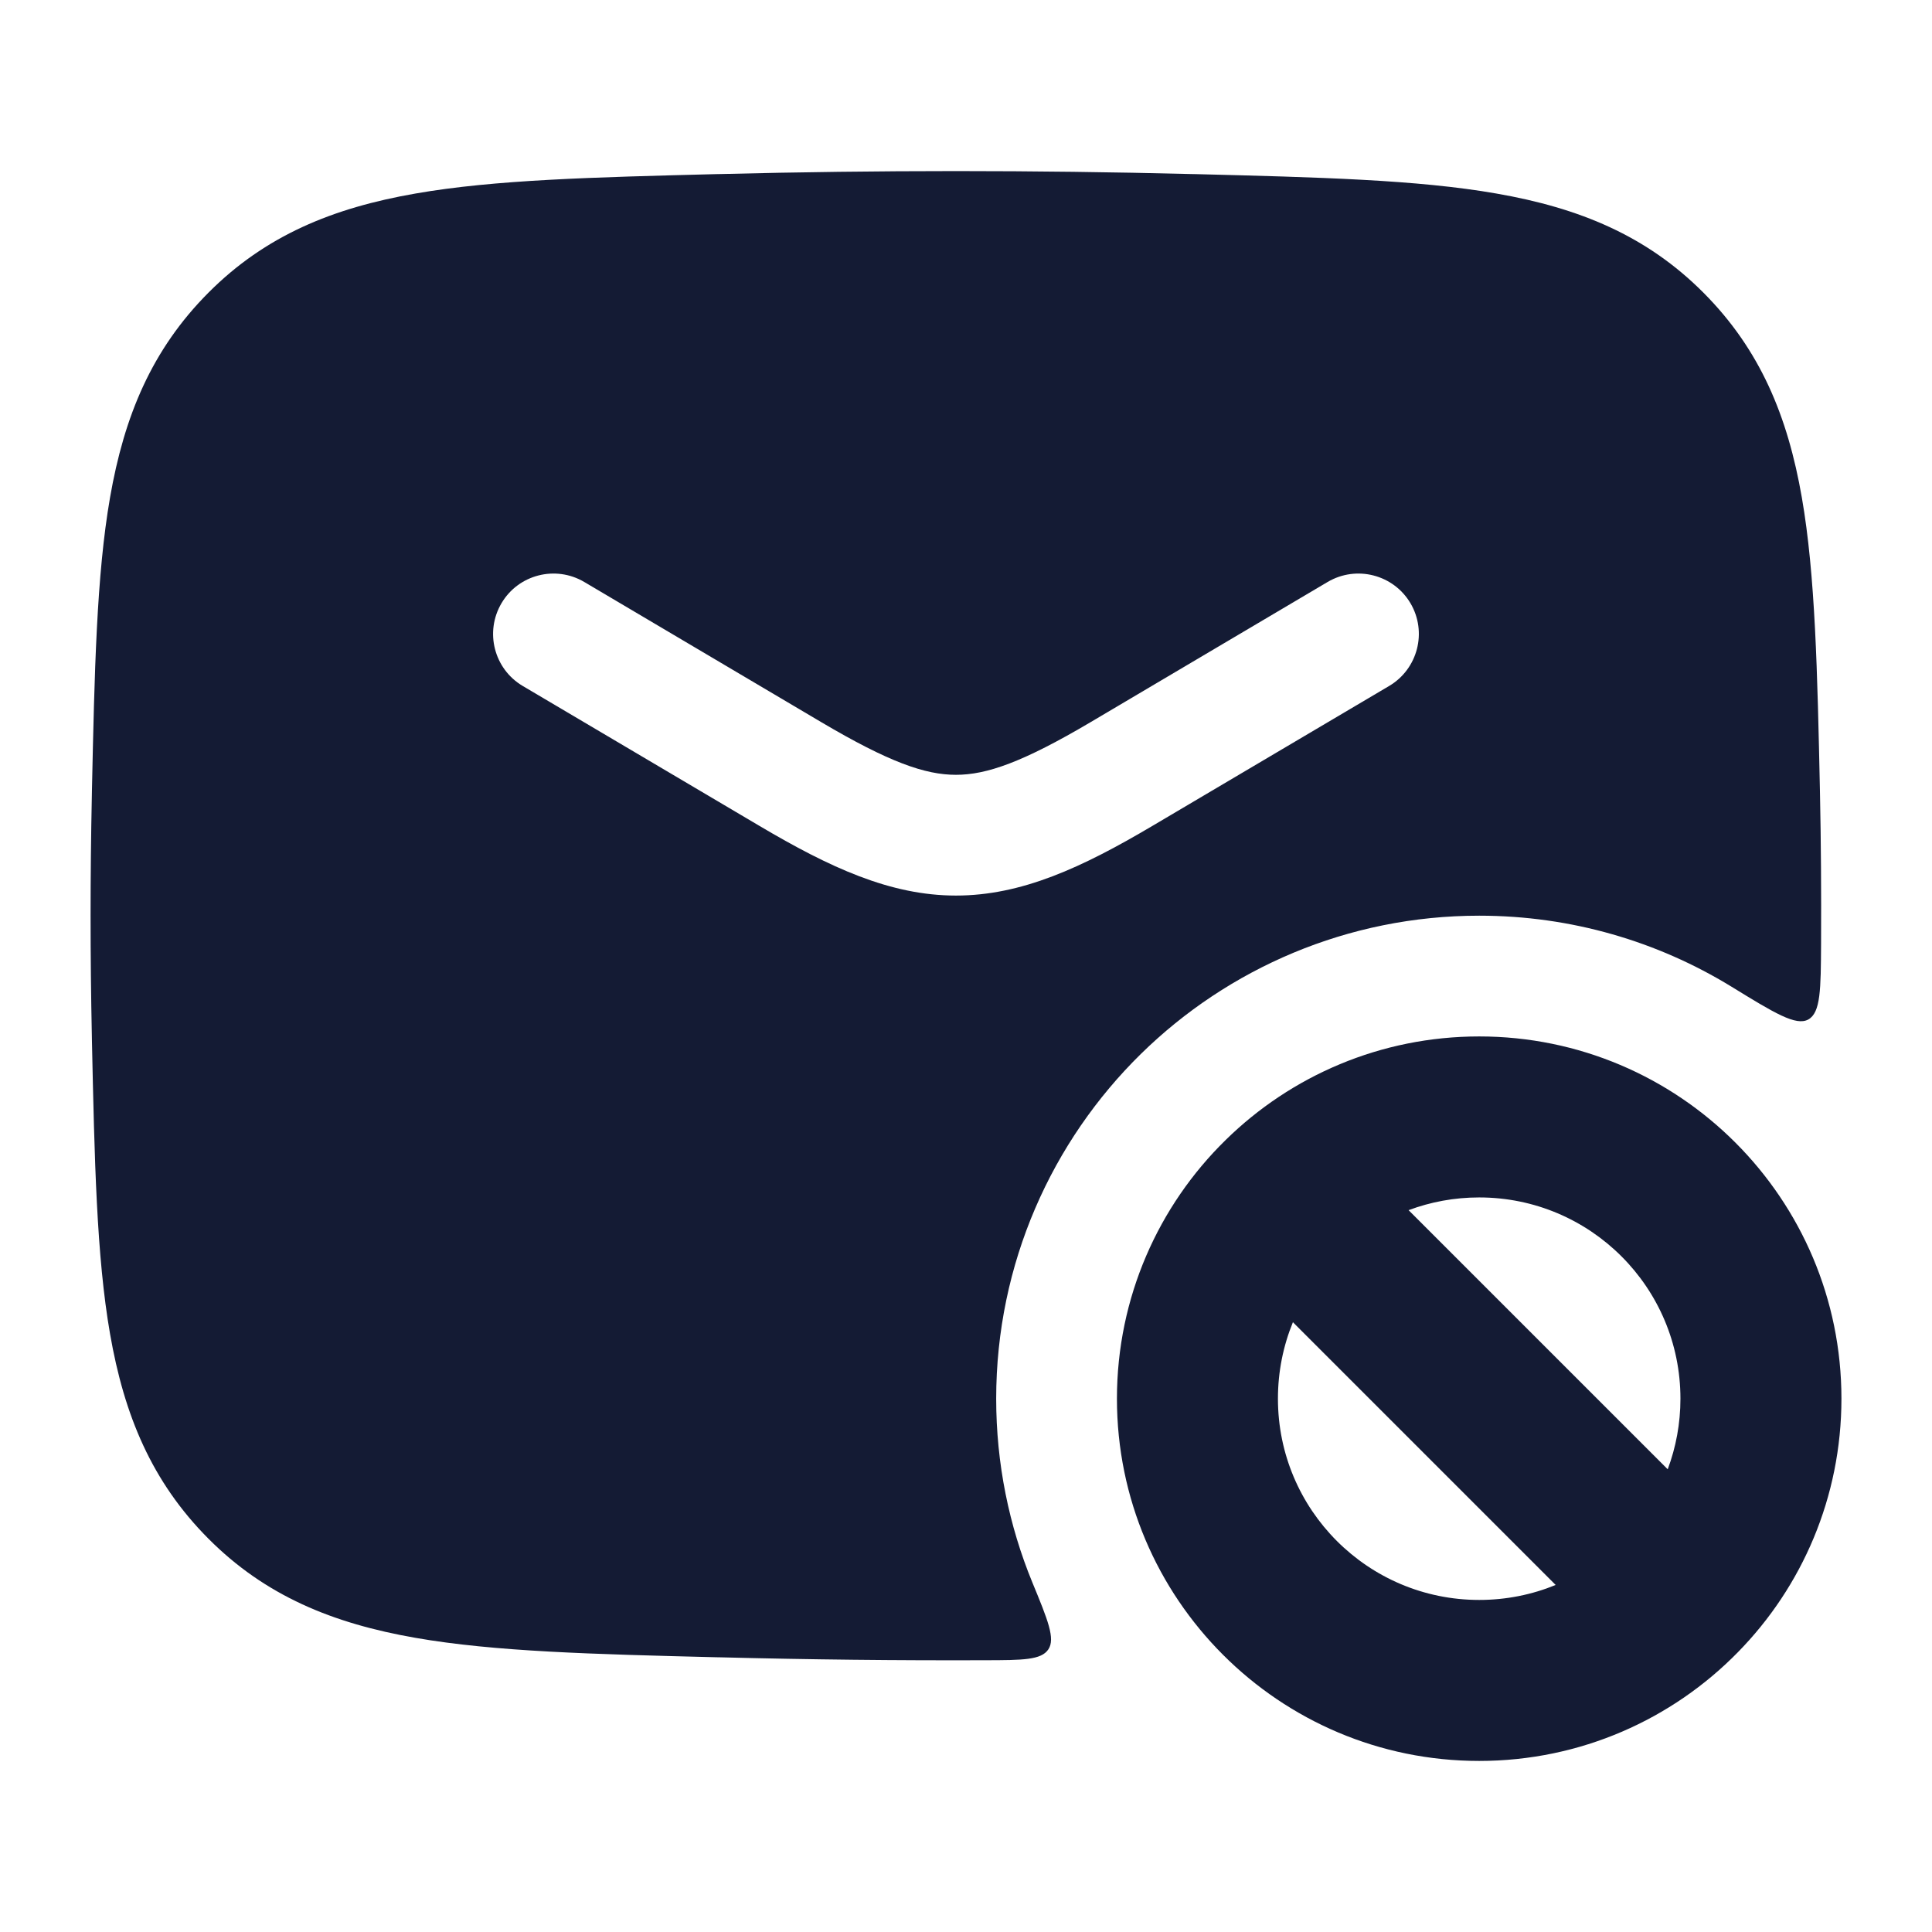
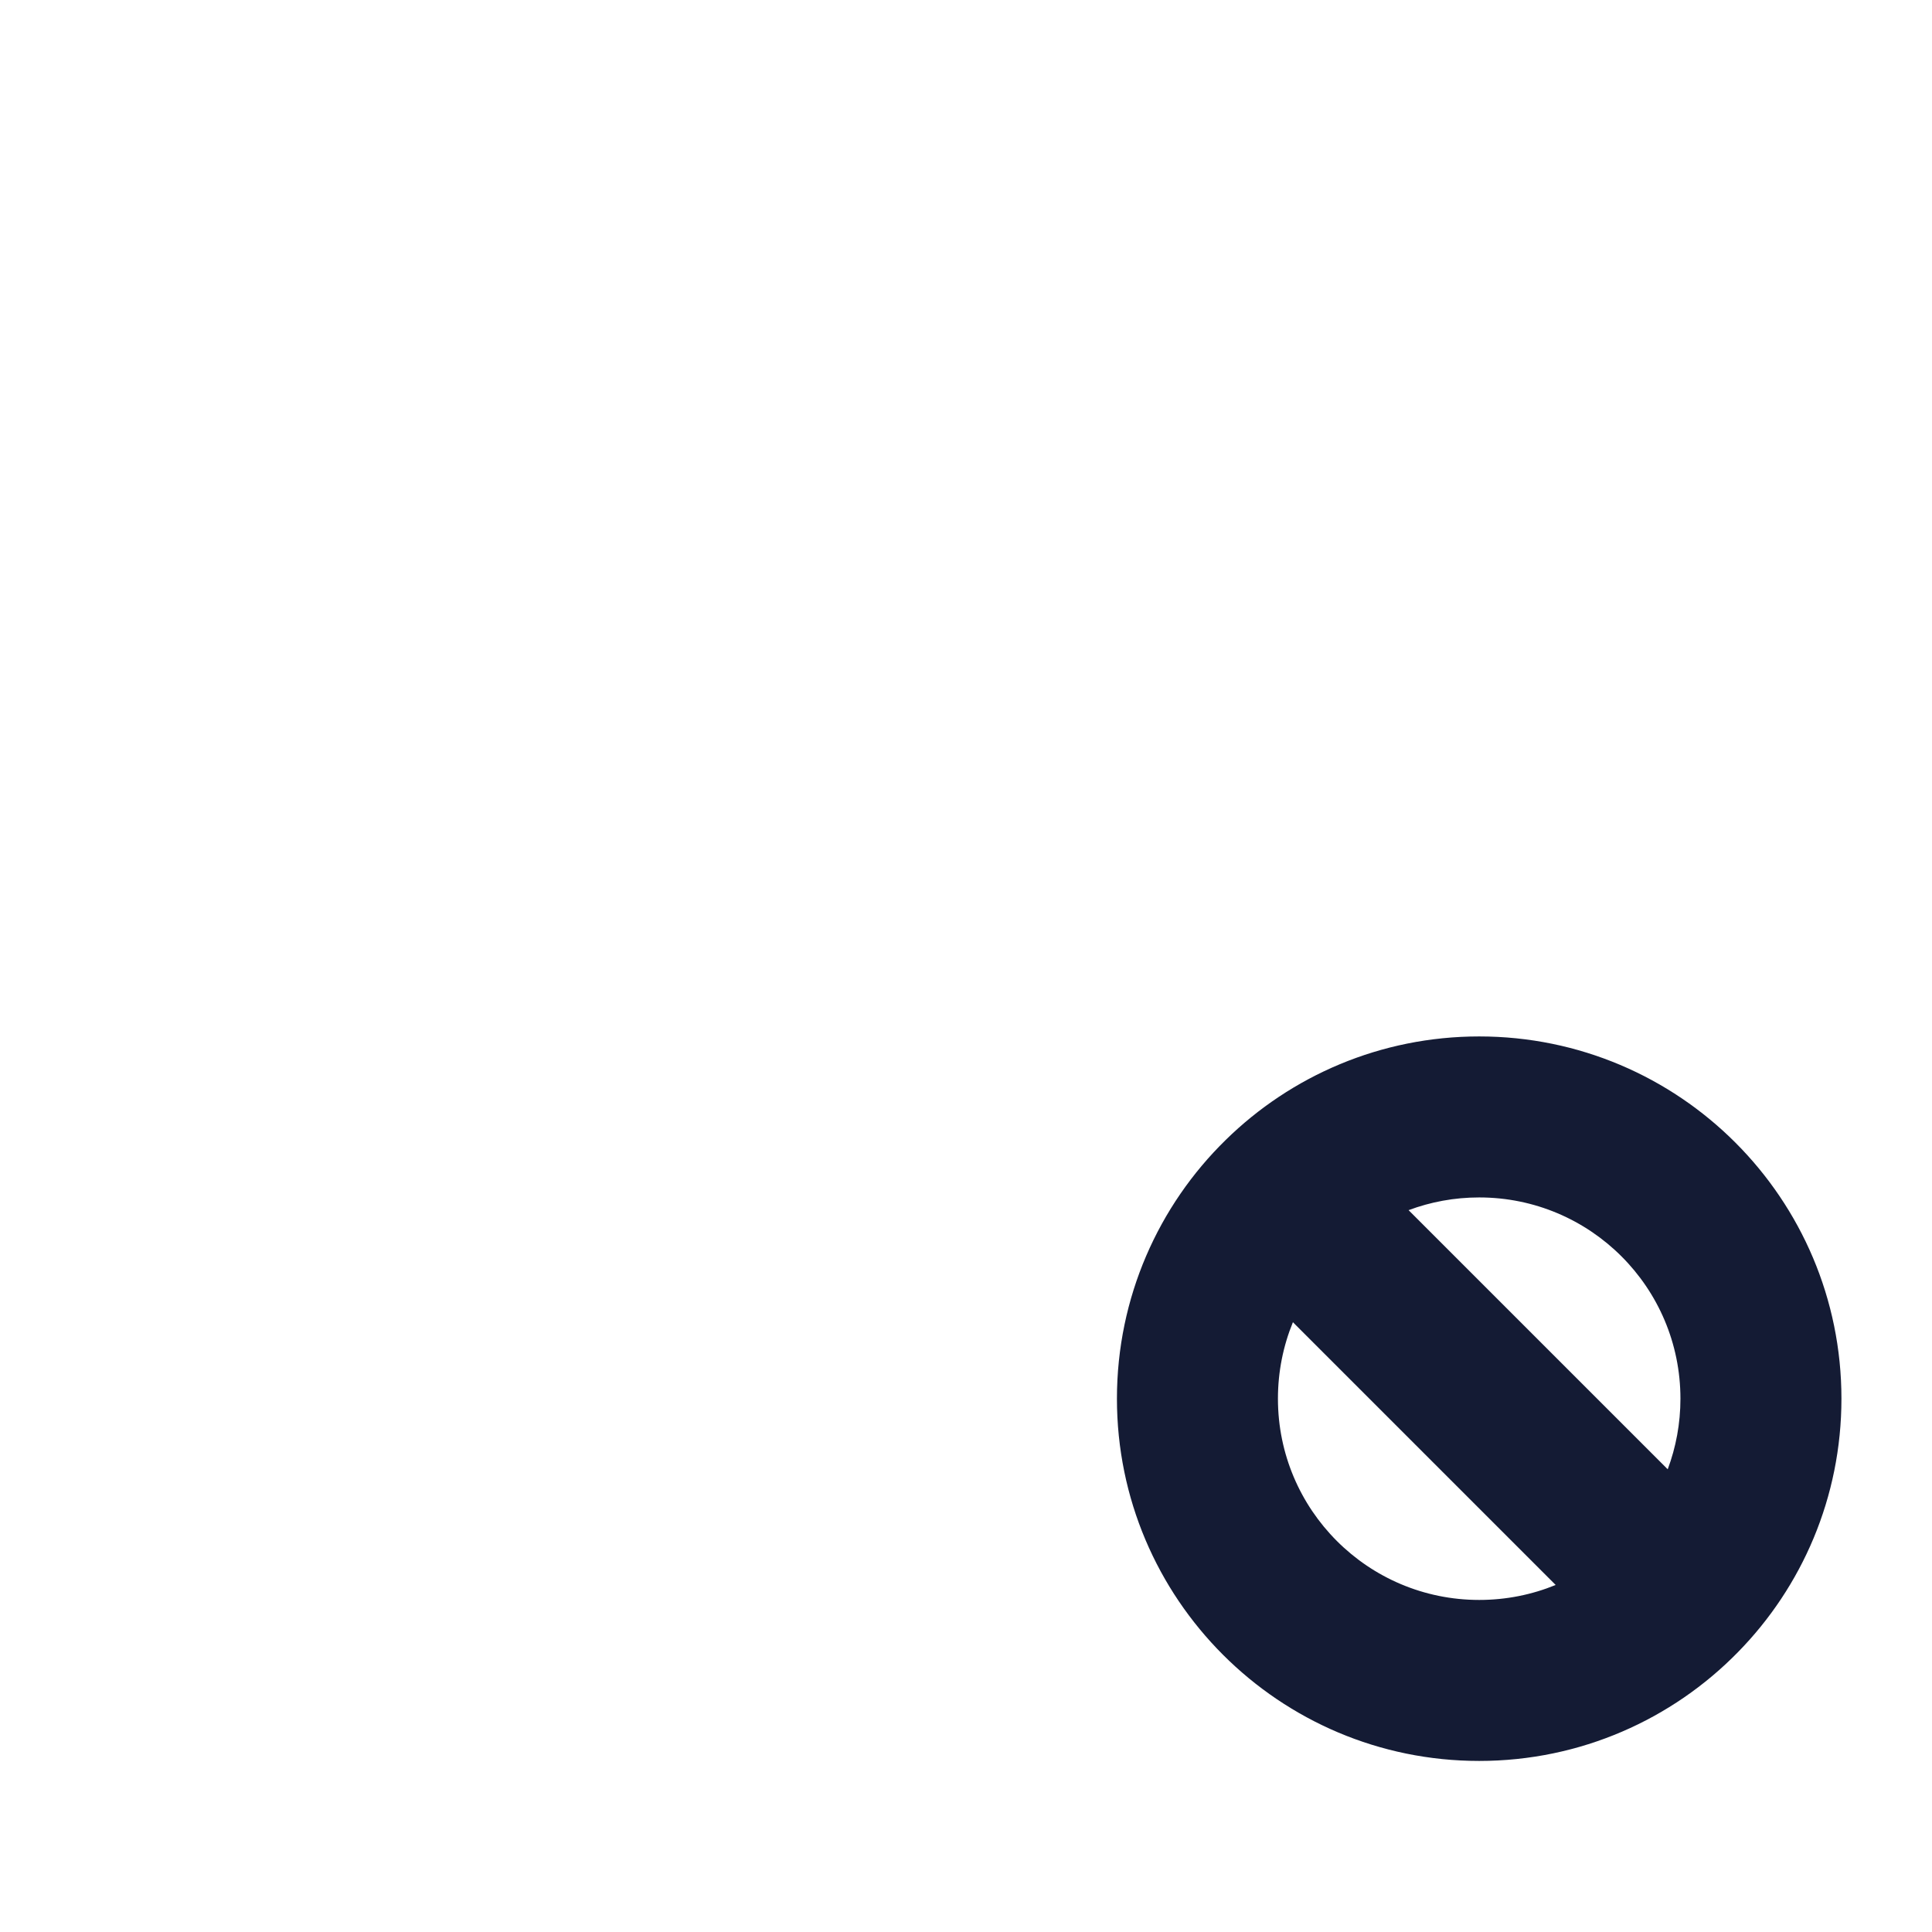
<svg xmlns="http://www.w3.org/2000/svg" width="24" height="24" viewBox="0 0 24 24" fill="none">
-   <path fill-rule="evenodd" clip-rule="evenodd" d="M8.955 2.162C10.908 2.113 12.842 2.113 14.795 2.162L14.853 2.163C16.378 2.202 17.605 2.232 18.588 2.404C19.618 2.583 20.454 2.927 21.161 3.636C21.865 4.343 22.207 5.168 22.383 6.18C22.551 7.145 22.576 8.342 22.608 9.825L22.609 9.883C22.621 10.446 22.625 11.088 22.622 11.719C22.619 12.292 22.617 12.578 22.464 12.664C22.311 12.749 22.043 12.585 21.506 12.255C20.594 11.697 19.522 11.375 18.375 11.375C16.741 11.375 15.255 12.032 14.176 13.089C13.068 14.175 12.375 15.696 12.375 17.375C12.375 18.183 12.535 18.954 12.824 19.657C13.016 20.123 13.112 20.356 13.023 20.489C12.935 20.622 12.704 20.623 12.242 20.624C11.148 20.628 10.054 20.616 8.955 20.588L8.897 20.587C7.372 20.549 6.145 20.518 5.162 20.346C4.132 20.167 3.295 19.823 2.589 19.114C1.885 18.407 1.543 17.582 1.367 16.57C1.199 15.605 1.174 14.408 1.142 12.925L1.141 12.867C1.12 11.87 1.12 10.88 1.141 9.883L1.142 9.825C1.174 8.342 1.199 7.145 1.367 6.18C1.543 5.168 1.885 4.343 2.589 3.636C3.295 2.927 4.132 2.583 5.162 2.404C6.145 2.232 7.372 2.202 8.897 2.163L8.955 2.162ZM7.257 7.229C6.9 7.019 6.44 7.137 6.23 7.493C6.019 7.85 6.137 8.31 6.493 8.521L9.435 10.26C10.306 10.775 11.058 11.125 11.875 11.125C12.693 11.125 13.444 10.775 14.315 10.26L17.257 8.521C17.613 8.31 17.732 7.85 17.521 7.493C17.31 7.137 16.85 7.019 16.493 7.229L13.551 8.969C12.707 9.468 12.258 9.625 11.875 9.625C11.492 9.625 11.043 9.468 10.199 8.969L7.257 7.229Z" fill="#141B34" />
  <path fill-rule="evenodd" clip-rule="evenodd" d="M17.498 15.033L20.717 18.252C20.819 17.979 20.875 17.684 20.875 17.375C20.875 15.994 19.756 14.875 18.375 14.875C18.066 14.875 17.771 14.931 17.498 15.033ZM19.325 19.689L16.061 16.425C15.941 16.718 15.875 17.038 15.875 17.375C15.875 18.756 16.994 19.875 18.375 19.875C18.712 19.875 19.032 19.809 19.325 19.689ZM15.226 14.161C16.036 13.366 17.149 12.875 18.375 12.875C20.86 12.875 22.875 14.89 22.875 17.375C22.875 18.601 22.384 19.714 21.589 20.524C20.774 21.357 19.634 21.875 18.375 21.875C15.89 21.875 13.875 19.86 13.875 17.375C13.875 16.116 14.393 14.976 15.226 14.161Z" fill="#141B34" />
</svg>